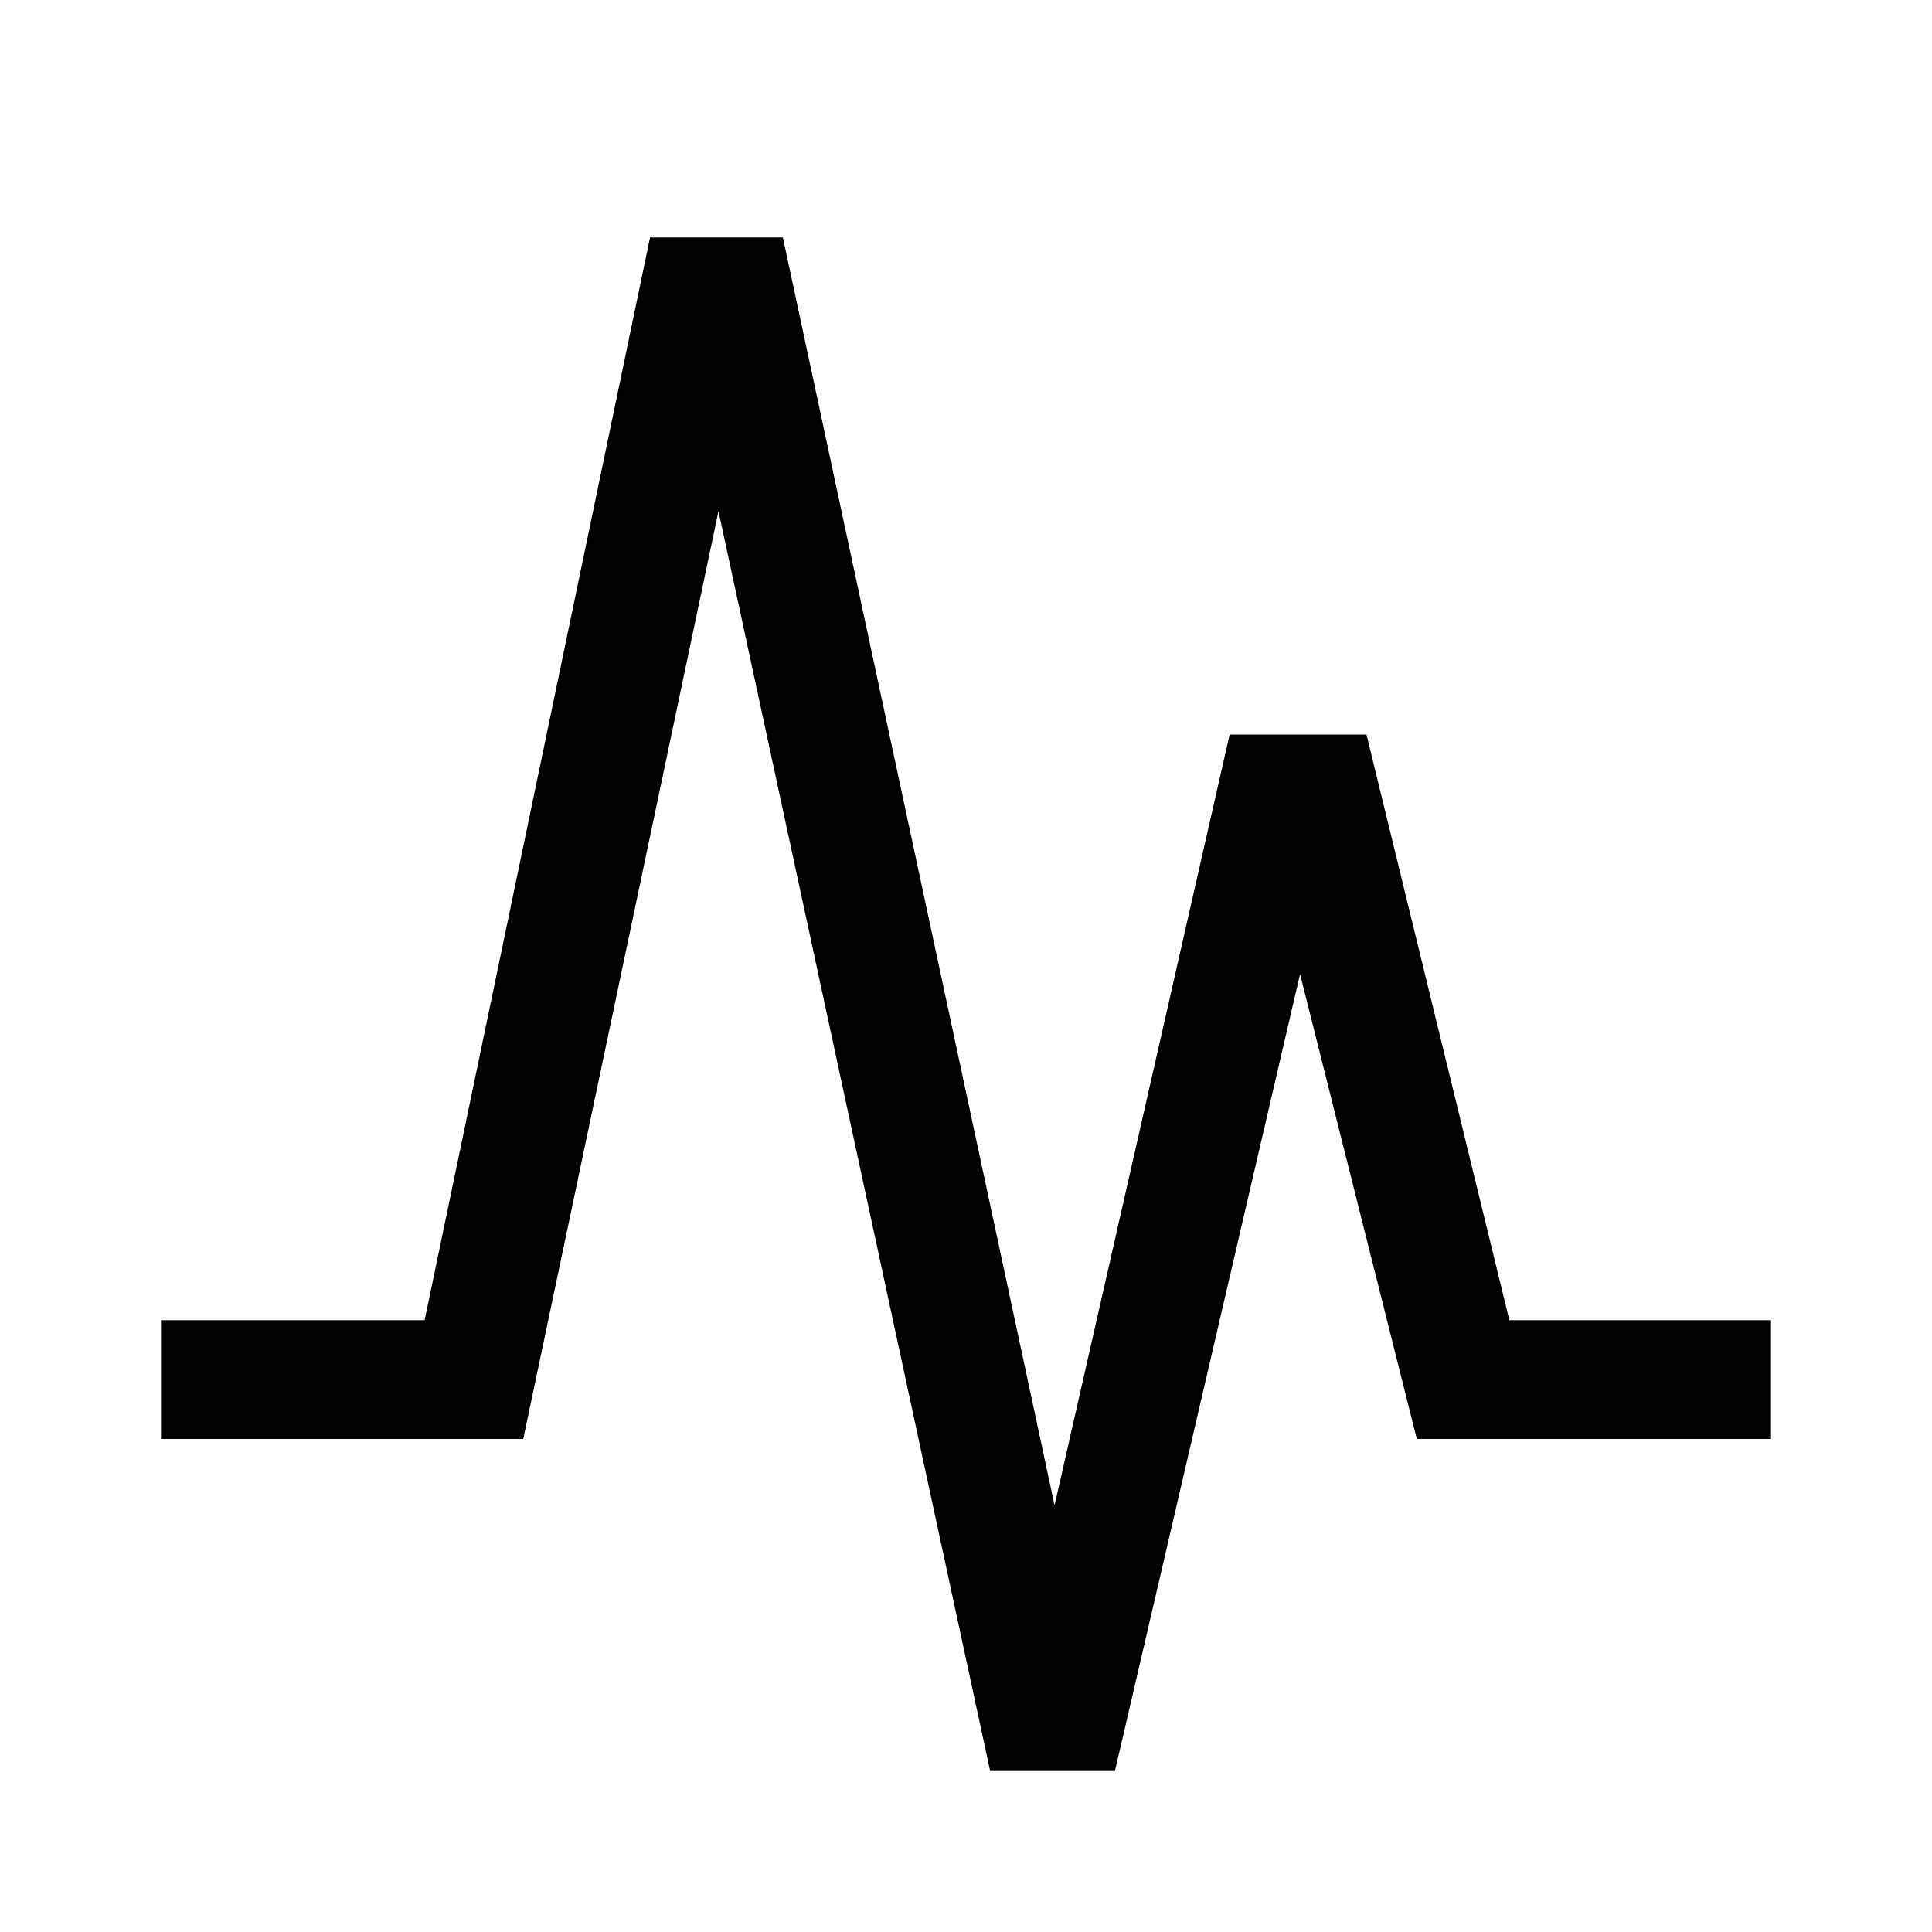
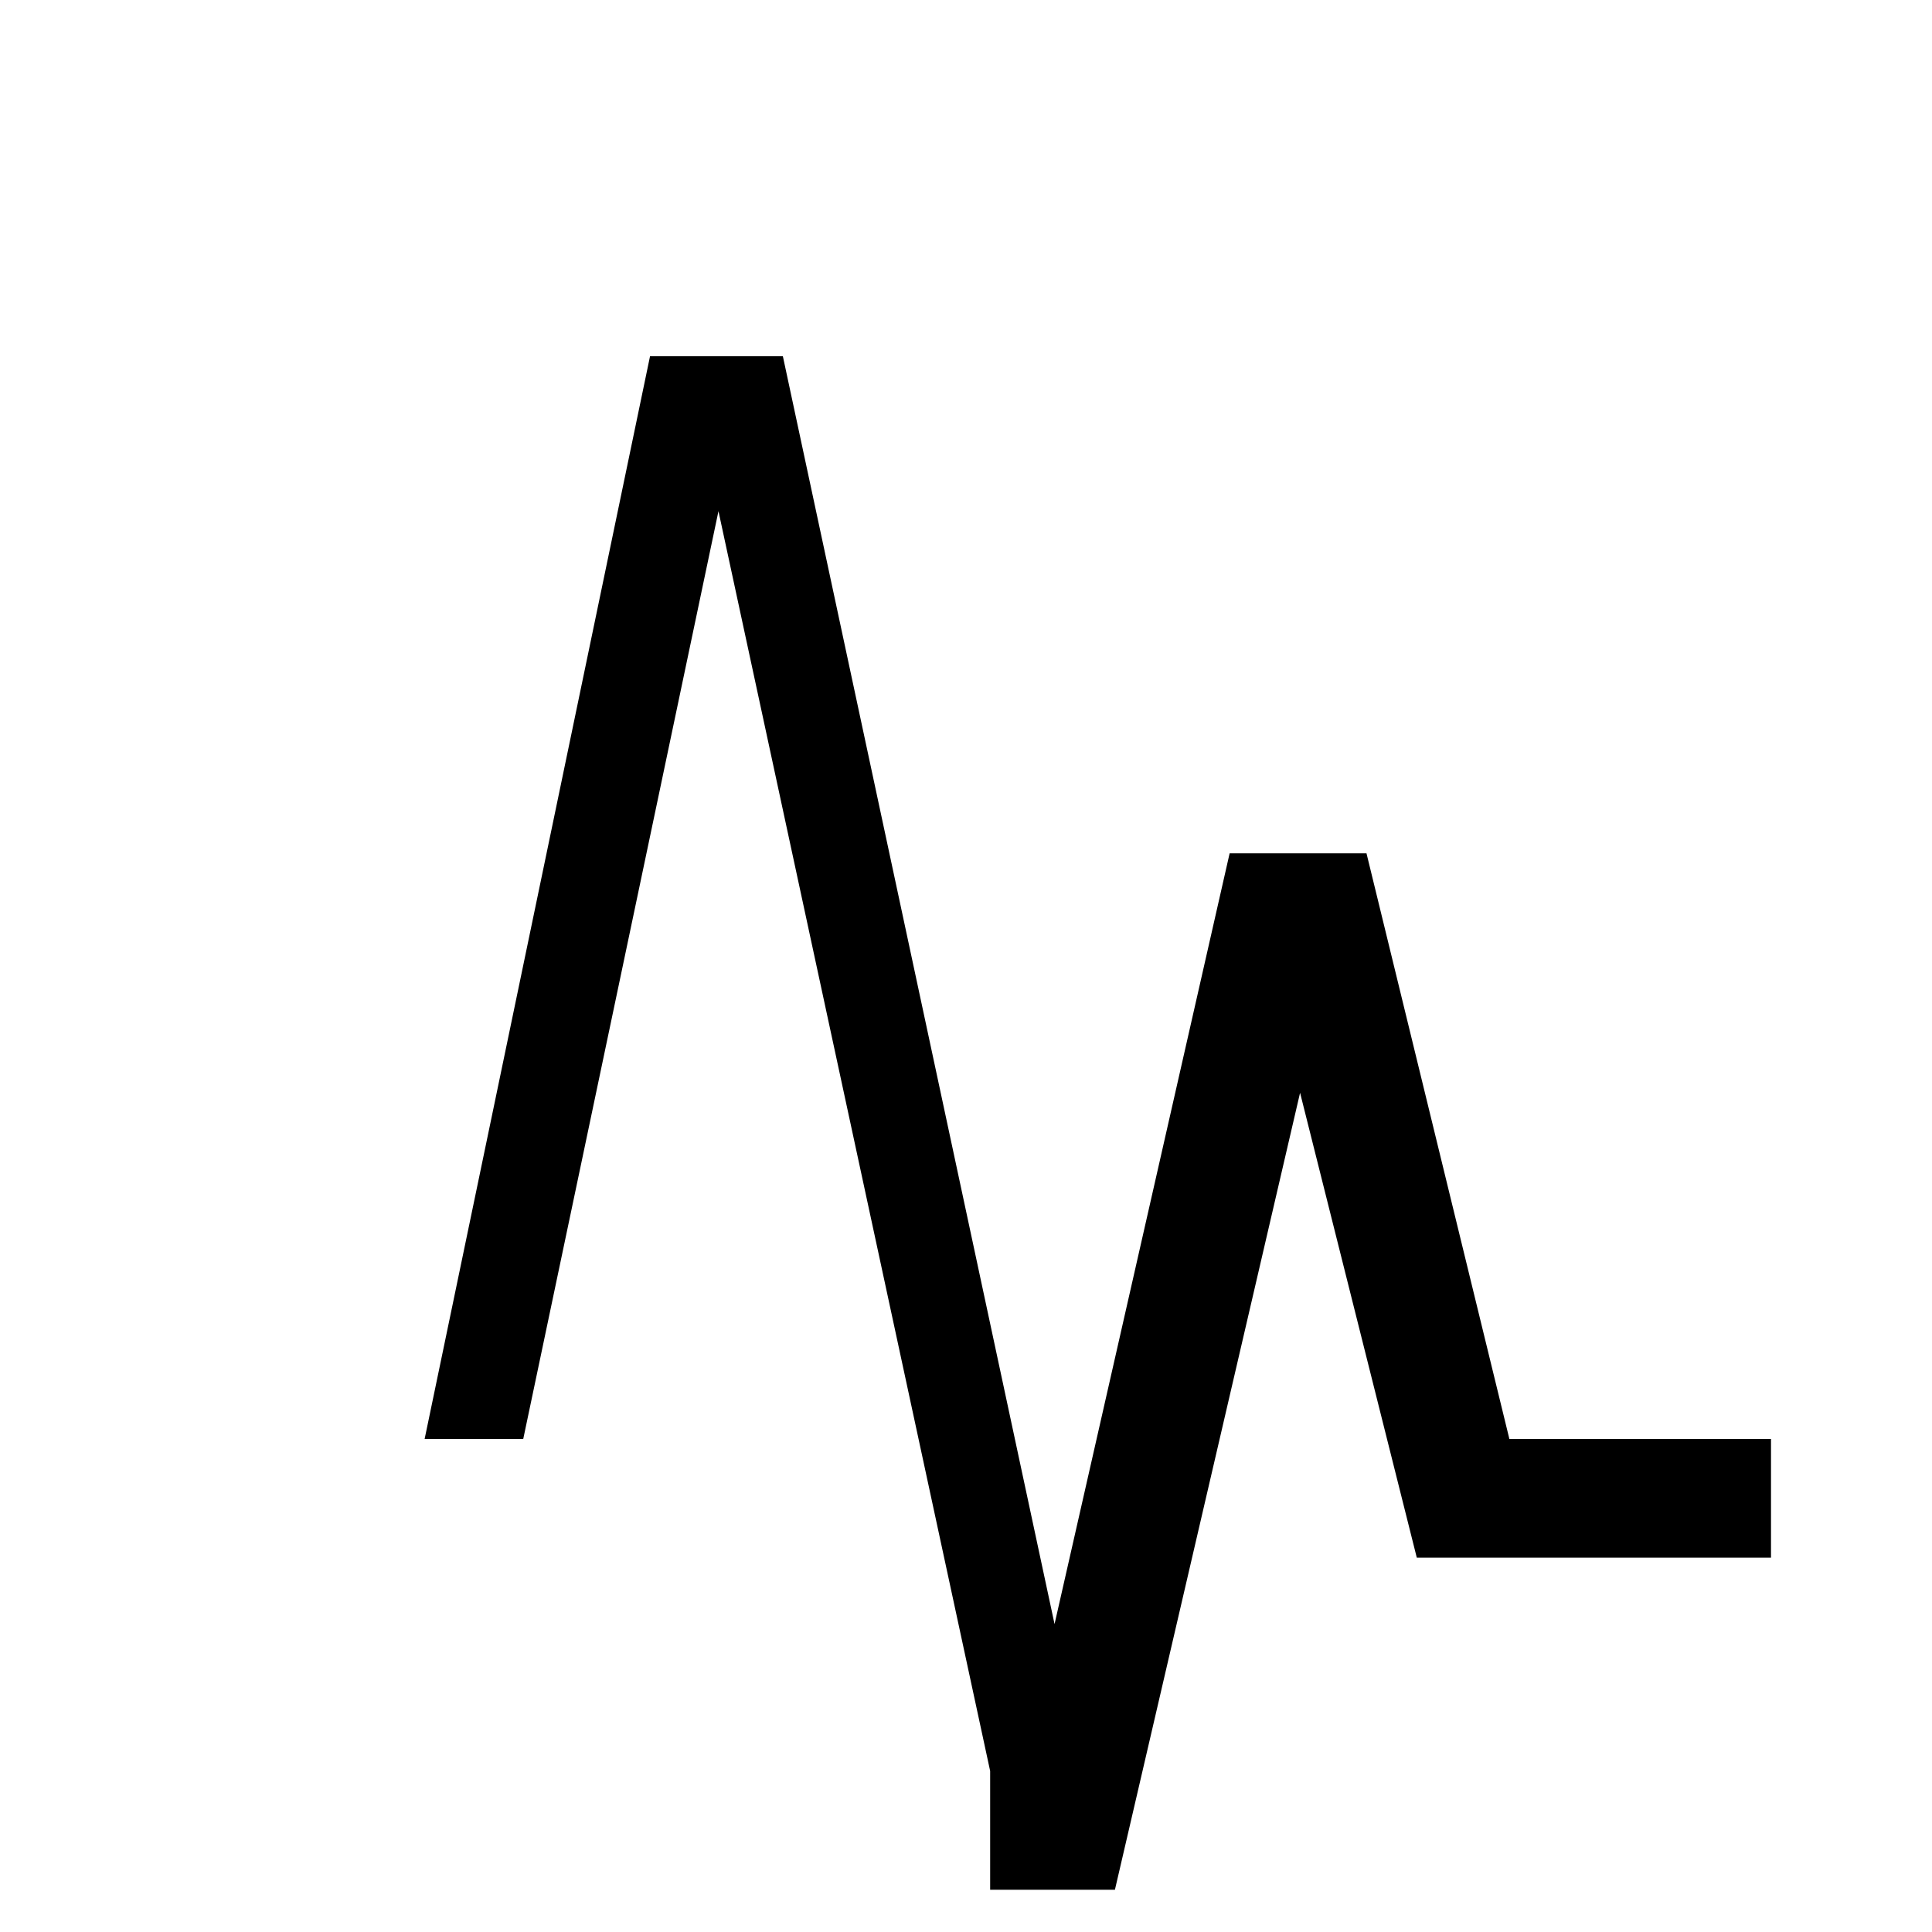
<svg xmlns="http://www.w3.org/2000/svg" height="48px" viewBox="0 -960 960 960" width="48px" fill="#000000">
-   <path d="M492-80 357-706l-97 461H80v-59h131l112-538h66l135 630 87-383h68l71 291h130v59H704l-58-231-92 396h-62Z" />
+   <path d="M492-80 357-706l-97 461H80h131l112-538h66l135 630 87-383h68l71 291h130v59H704l-58-231-92 396h-62Z" />
</svg>